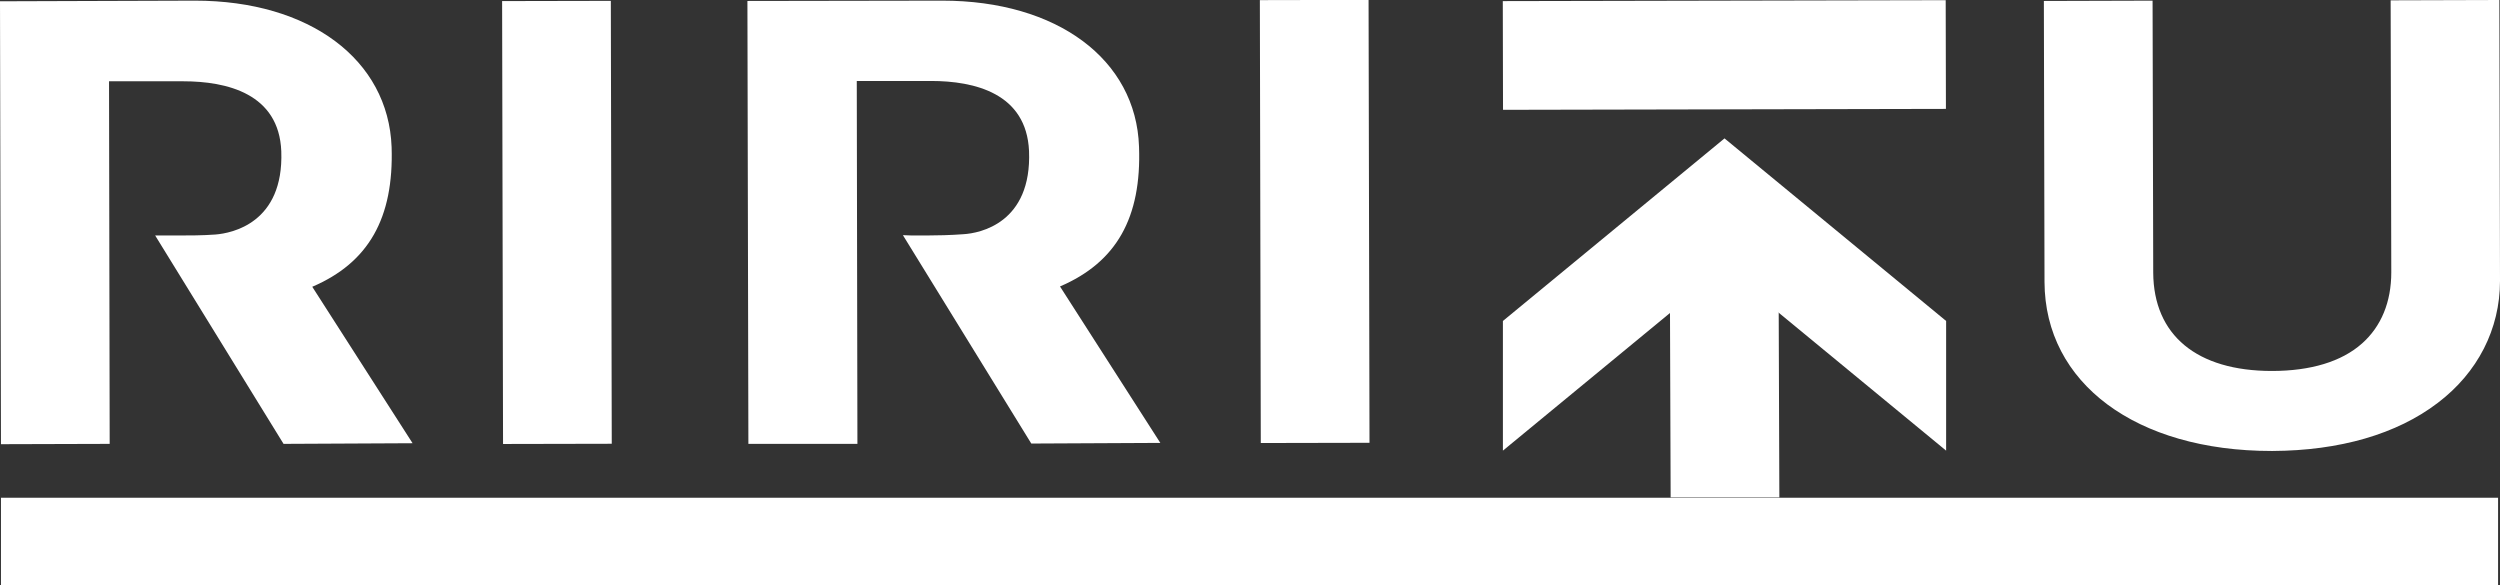
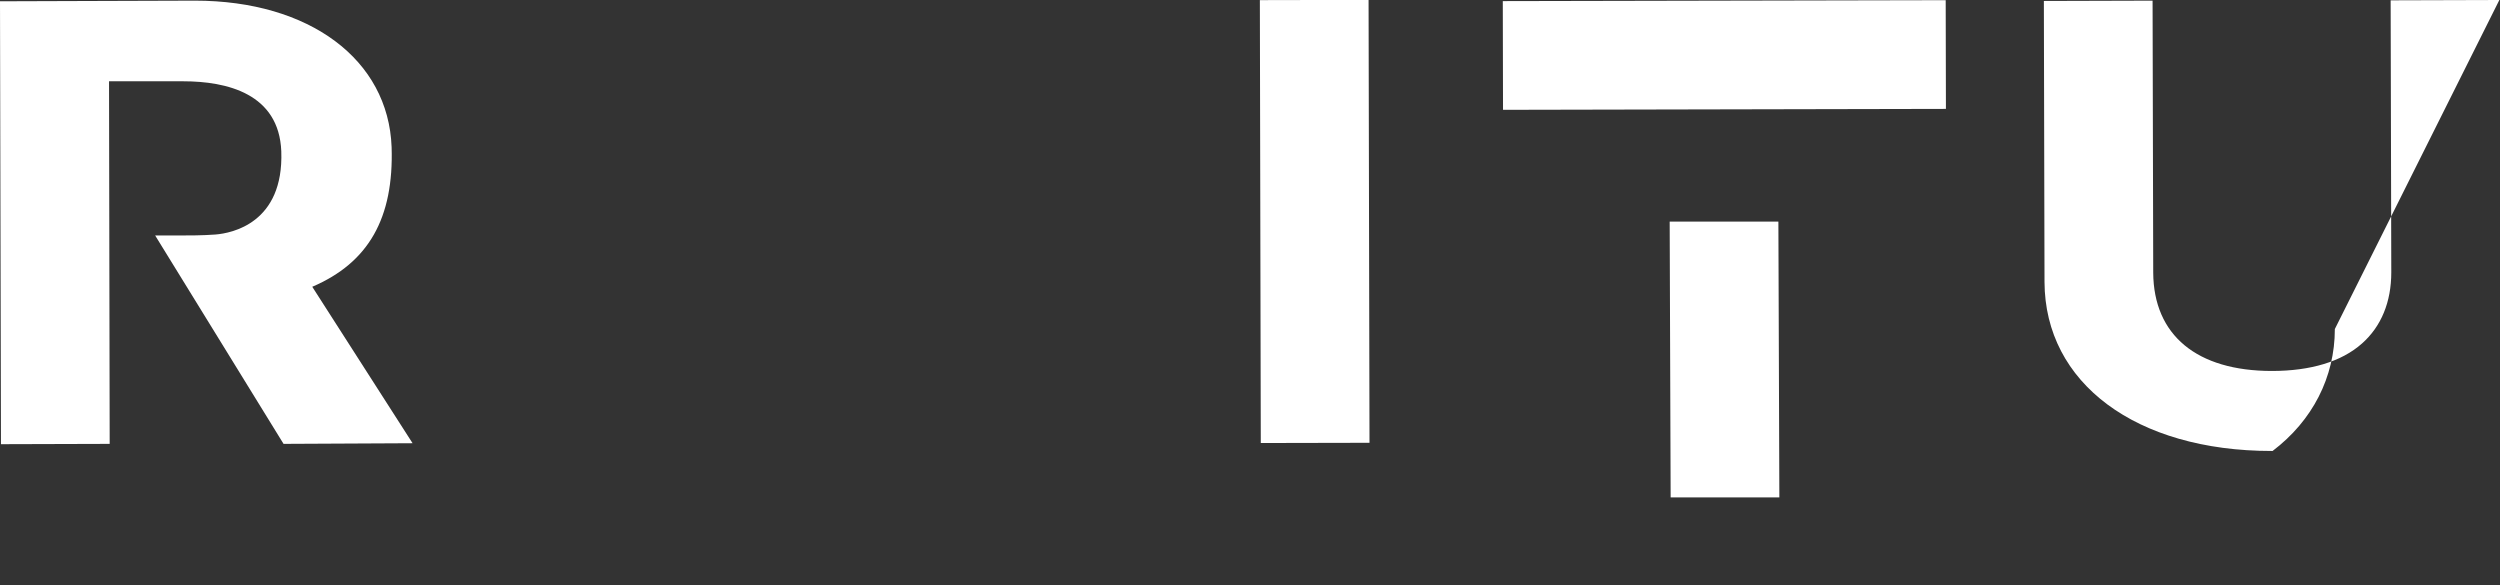
<svg xmlns="http://www.w3.org/2000/svg" version="1.1" id="レイヤー_1" x="0px" y="0px" viewBox="0 0 775 181.5" style="enable-background:new 0 0 775 181.5;" xml:space="preserve">
  <rect x="0" y="0" width="775" height="181.5" fill="#333333" stroke="none" />
  <style type="text/css">
	.st0{fill:#FFFFFF;}
</style>
  <path class="st0" d="M34,137.6L33.8,25.2h23c13.5,0,29.7,3.8,30.4,21.7C88,69.2,71.8,72.3,66.8,72.7C62.9,73,58.4,73,55.3,73  c-2.6,0-4.5,0-4.5,0h-2.7l39.8,64.6l40-0.2L96.8,88.9c17.5-7.5,25.3-21.3,24.6-43.3c-1-27.1-25.4-45.4-61-45.4L0,0.4l0.3,137.3  L34,137.6z" />
-   <path class="st0" d="M265.8,137.6l-0.2-112.5h23c13.5,0,29.6,3.8,30.4,21.7c0.9,22.4-15.3,25.5-20.3,25.8c-3.9,0.3-8.4,0.4-11.5,0.4  c-2.6,0-4.5,0-4.5,0l-2.8-0.1l39.8,64.6l40-0.2l-31.1-48.5c17.5-7.5,25.3-21.3,24.5-43.3c-0.9-27.1-25.4-45.3-61-45.3l-60.4,0.1  l0.3,137.3H265.8z" />
-   <rect x="155.8" y="0.3" transform="matrix(1 -2.094384e-03 2.094384e-03 1 -0.144 0.362)" class="st0" width="33.7" height="137.3" />
-   <rect x="0.3" y="154.3" class="st0" width="774.1" height="27.1" />
  <rect x="390.7" y="0" transform="matrix(1 -2.094384e-03 2.094384e-03 1 -0.143 0.854)" class="st0" width="33.7" height="137.3" />
-   <path class="st0" d="M704.2,139.8h0.3c20.8-0.1,38.5-5.2,51.2-14.9c12.4-9.4,19.3-22.9,19.3-37.8L774.8,0l-33.7,0.1l0.2,84.3  c0,9.2-3.1,16.8-9.1,22.1c-6.3,5.6-15.9,8.5-27.9,8.5c-23.3,0-36.7-11.1-36.8-30.5l-0.2-84.3l-33.7,0.1l0.2,87.1  C633.9,118.8,662.2,139.8,704.2,139.8z" />
+   <path class="st0" d="M704.2,139.8h0.3c12.4-9.4,19.3-22.9,19.3-37.8L774.8,0l-33.7,0.1l0.2,84.3  c0,9.2-3.1,16.8-9.1,22.1c-6.3,5.6-15.9,8.5-27.9,8.5c-23.3,0-36.7-11.1-36.8-30.5l-0.2-84.3l-33.7,0.1l0.2,87.1  C633.9,118.8,662.2,139.8,704.2,139.8z" />
  <rect x="465.9" y="0.2" transform="matrix(1 -2.094384e-03 2.094384e-03 1 -3.453696e-02 1.12)" class="st0" width="137.3" height="33.7" />
-   <polygon class="st0" points="465.9,139.7 534.6,83.1 603.3,139.7 603.3,99.5 534.6,42.9 465.9,99.5 " />
  <polygon class="st0" points="551.6,154.2 551.3,68.7 517.6,68.7 517.9,154.2 " />
</svg>